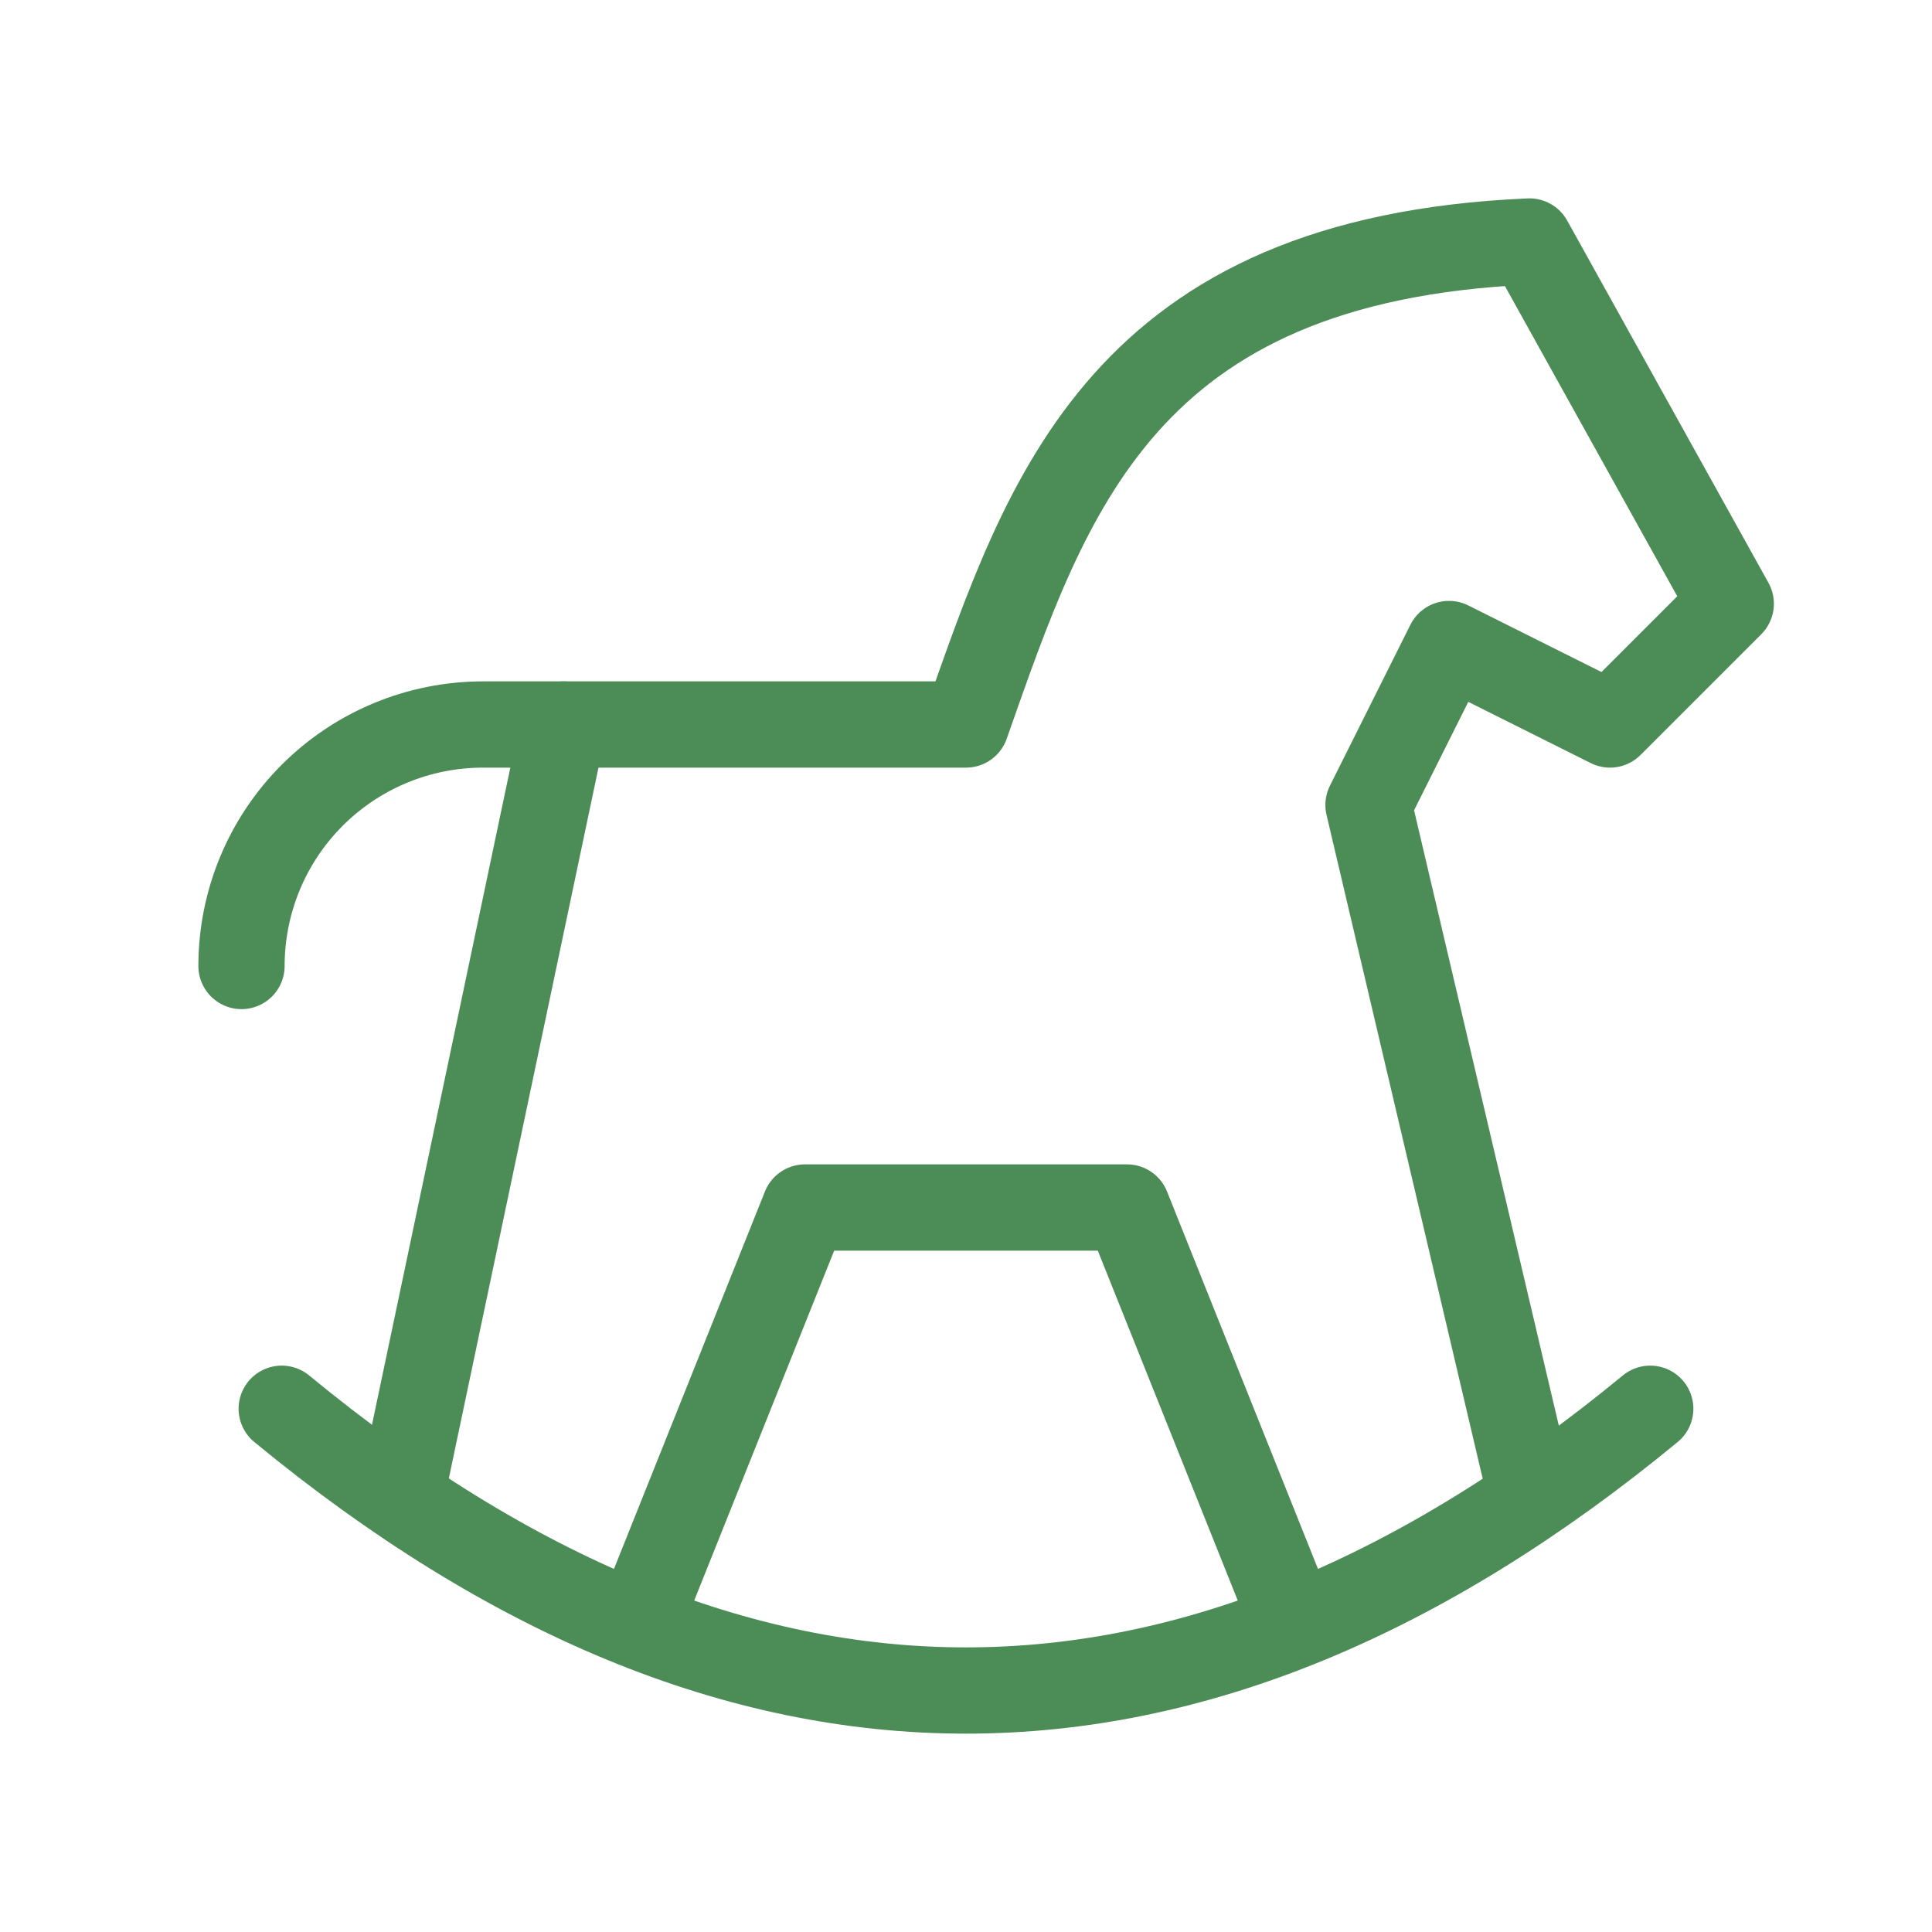
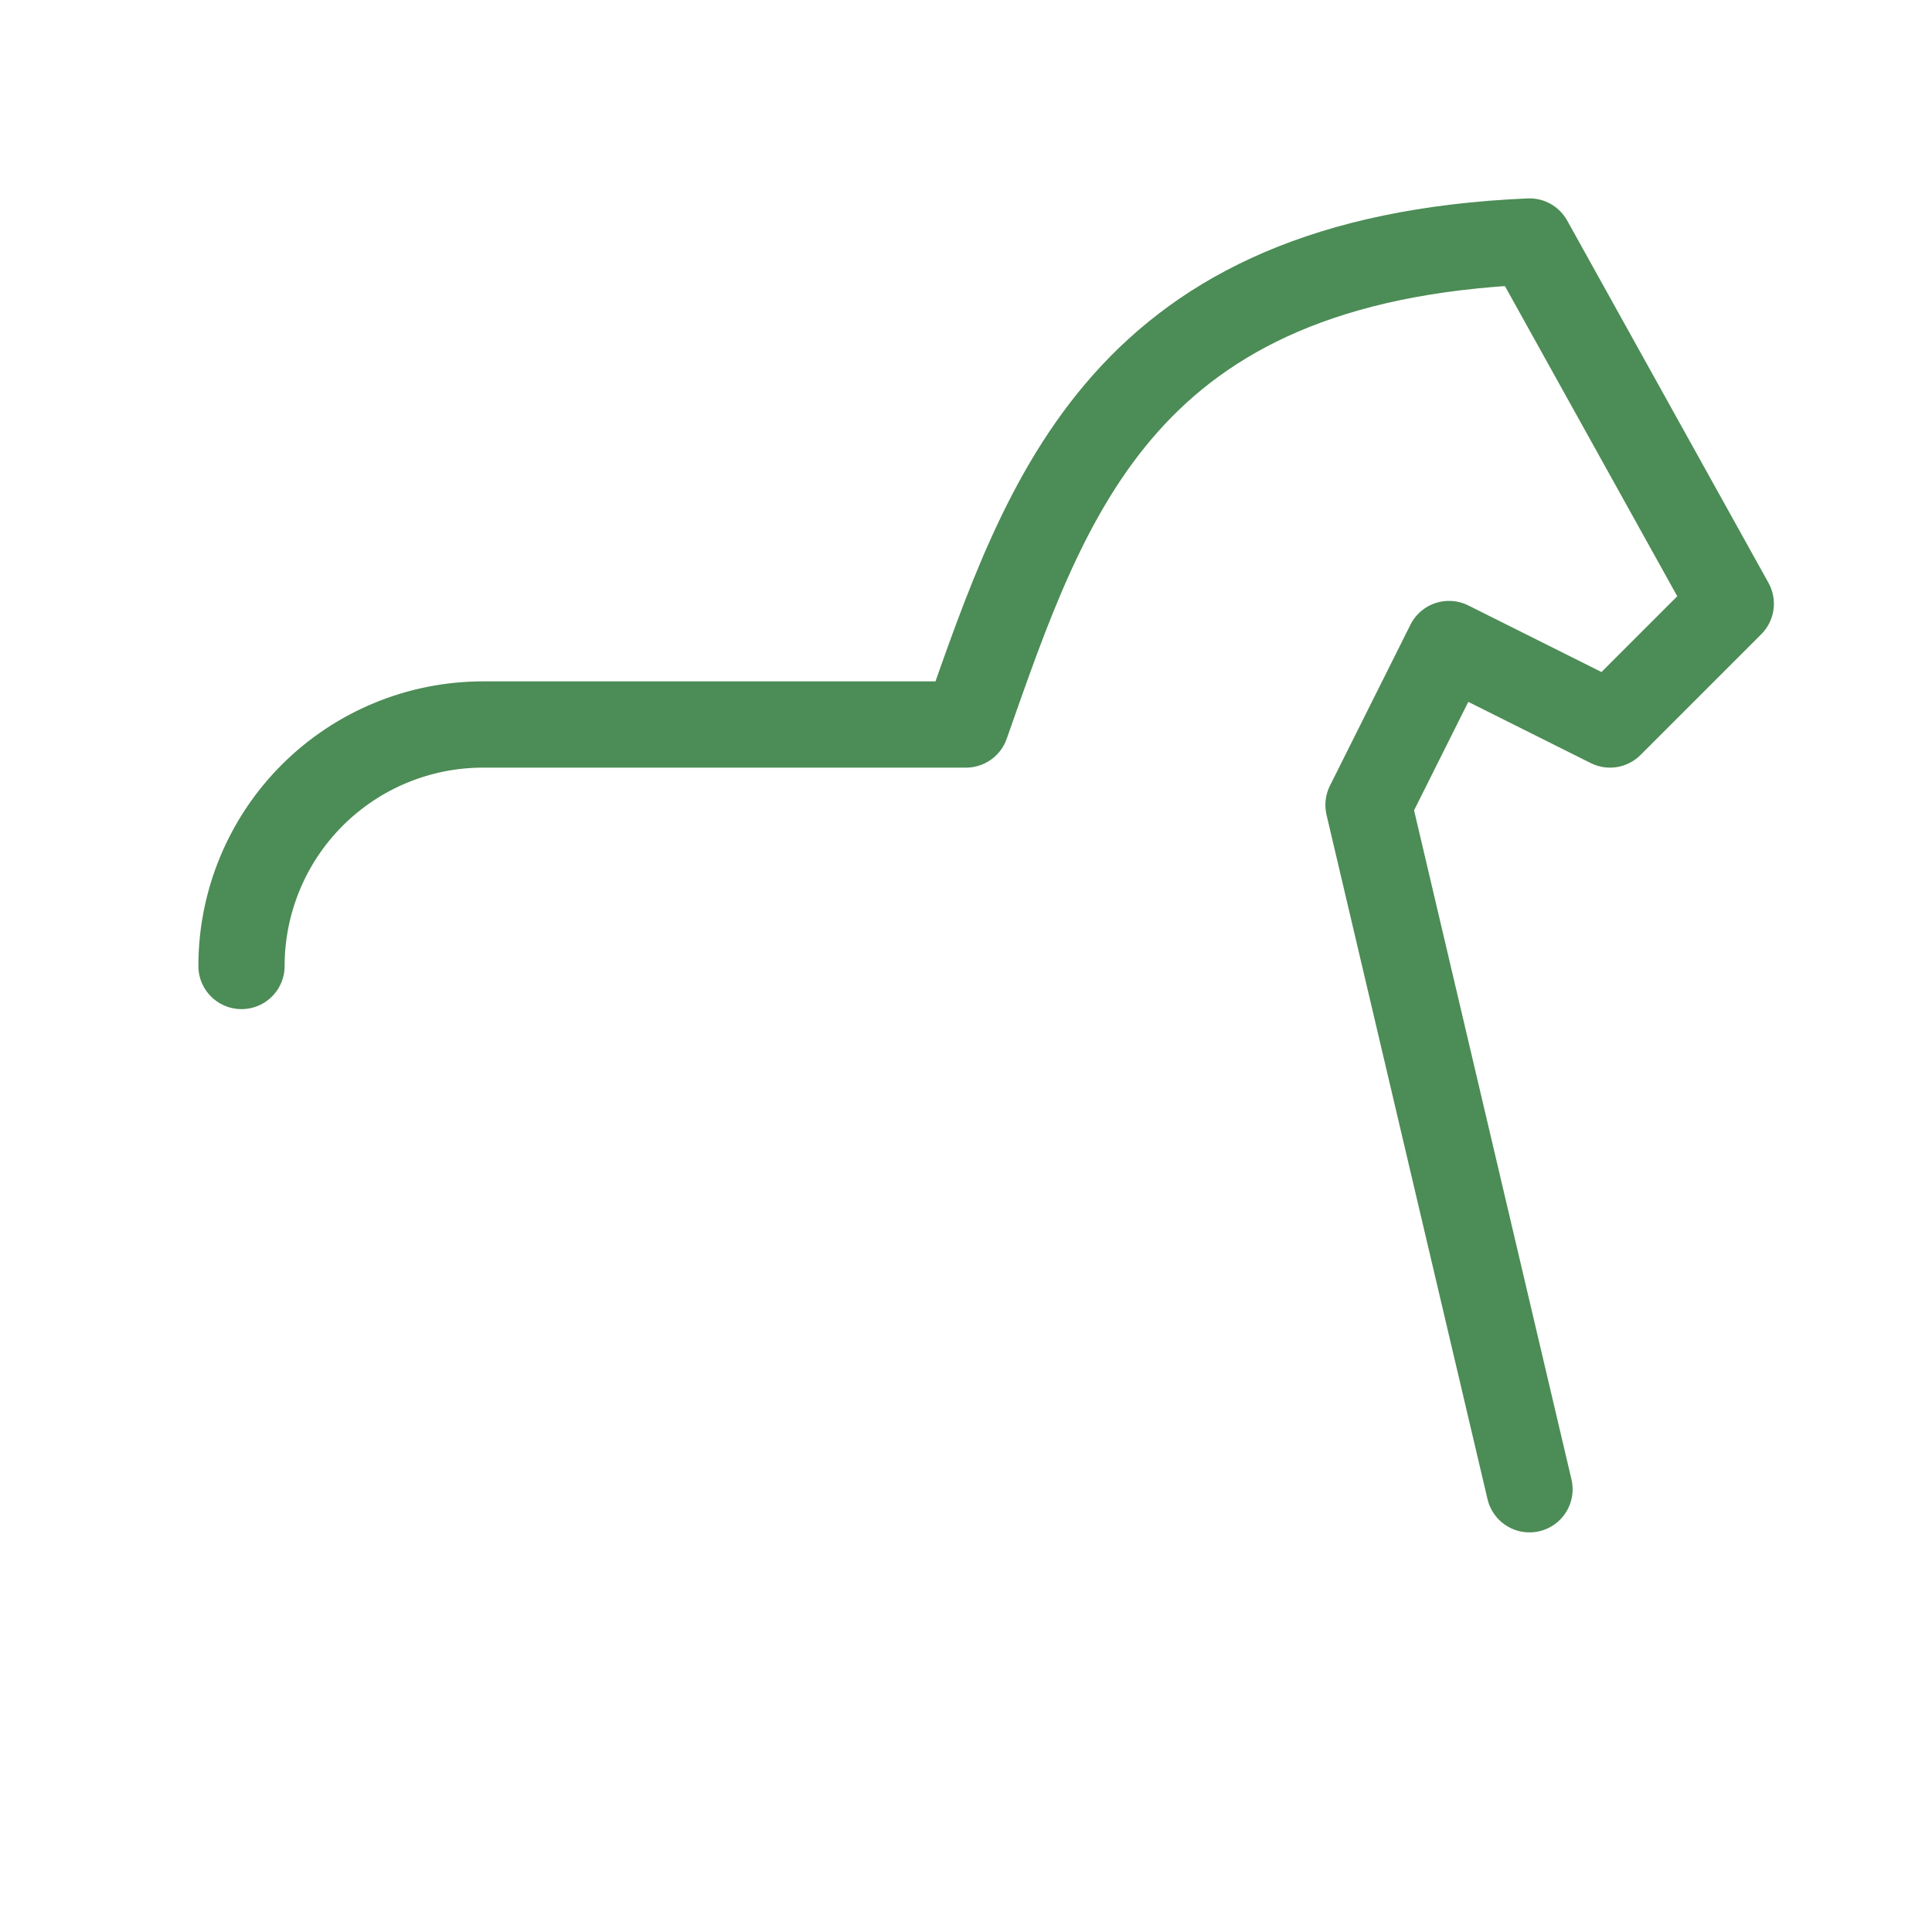
<svg xmlns="http://www.w3.org/2000/svg" width="56" height="56" viewBox="0 0 56 56" fill="none">
-   <path d="M8.166 40.833C21.39 51.723 34.61 51.723 47.833 40.833" stroke="#4C8C56" stroke-width="2.5" stroke-linecap="round" stroke-linejoin="round" />
  <path d="M44.333 43.167L39.667 23.333L42 18.667L46.667 21L50.167 17.5L44.333 7C32.545 7.509 30.357 14.31 28 21H14C12.143 21 10.363 21.738 9.05 23.05C7.737 24.363 7 26.143 7 28" stroke="#4C8C56" stroke-width="2.5" stroke-linecap="round" stroke-linejoin="round" />
-   <path d="M11.666 43.167L16.333 21" stroke="#4C8C56" stroke-width="2.5" stroke-linecap="round" stroke-linejoin="round" />
-   <path d="M18.666 46.667L23.333 35H32.666L37.333 46.667" stroke="#4C8C56" stroke-width="2.5" stroke-linecap="round" stroke-linejoin="round" />
</svg>